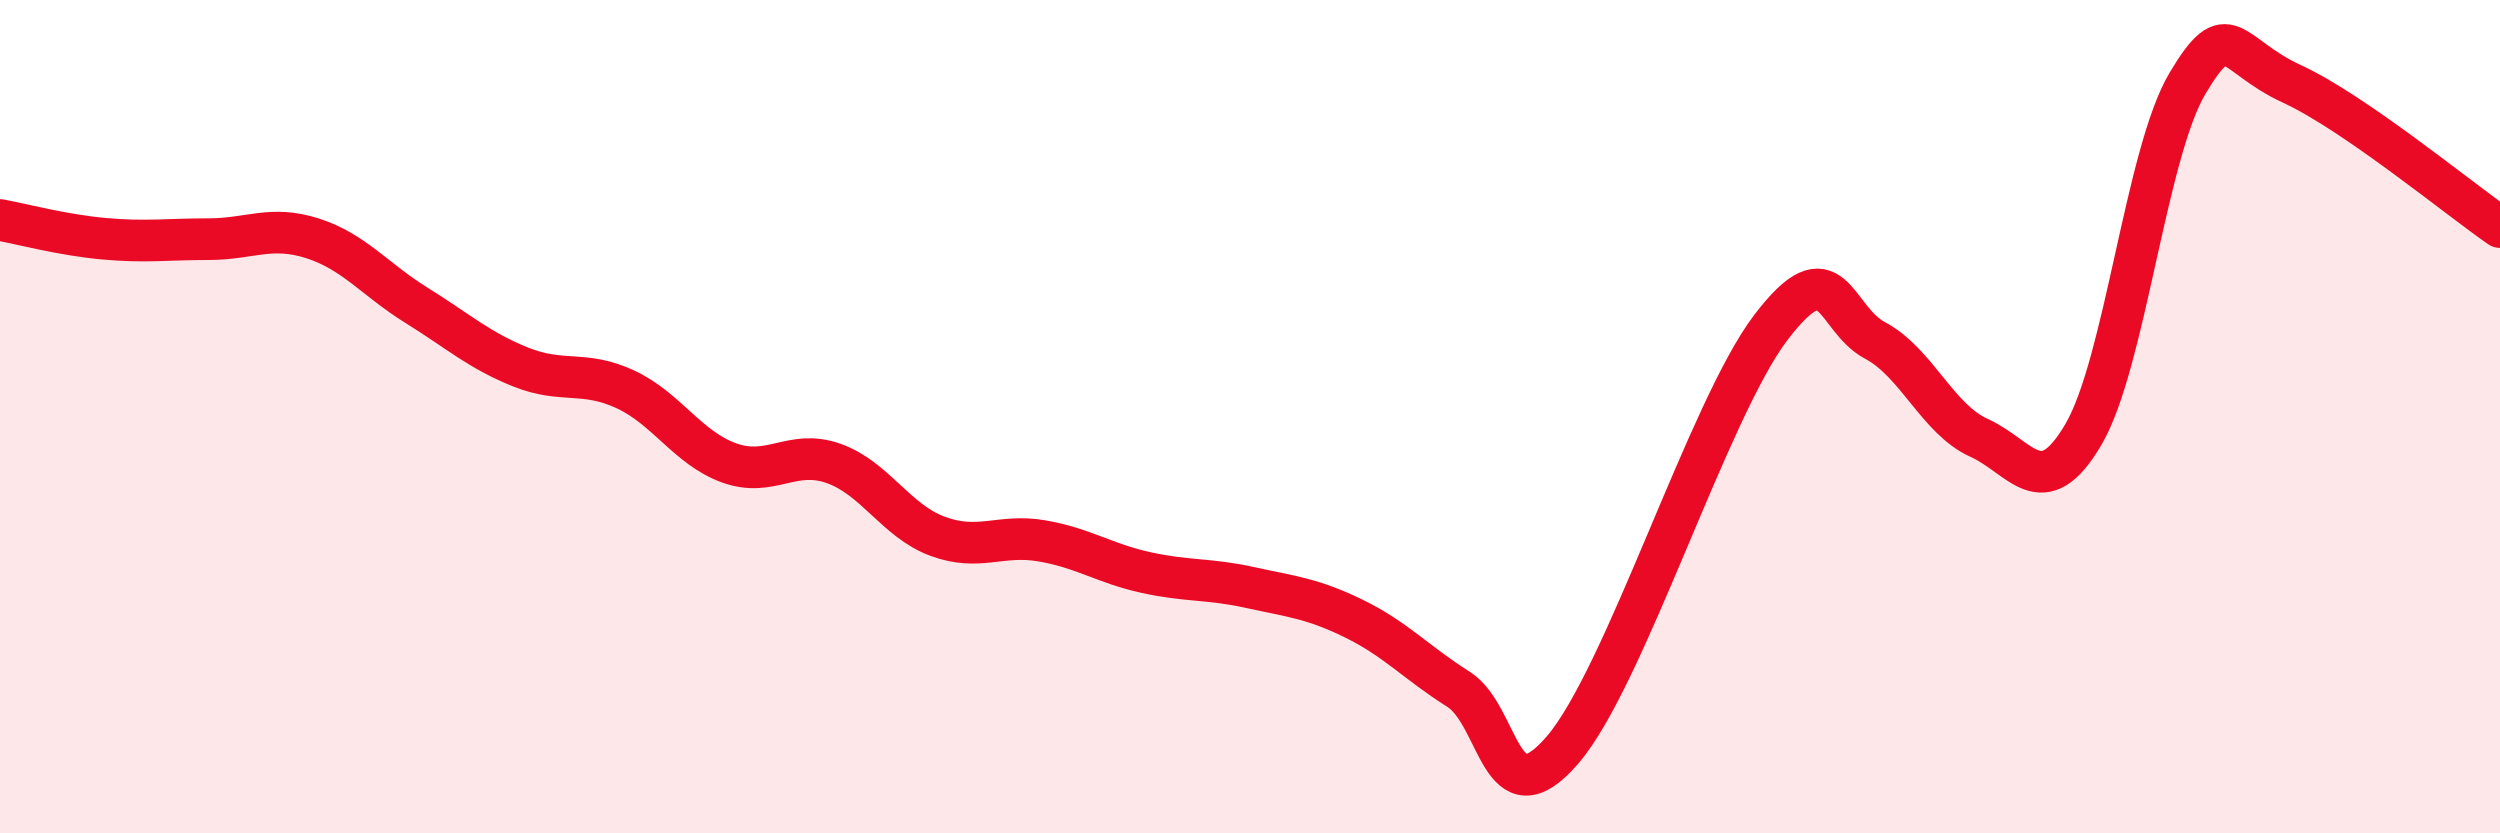
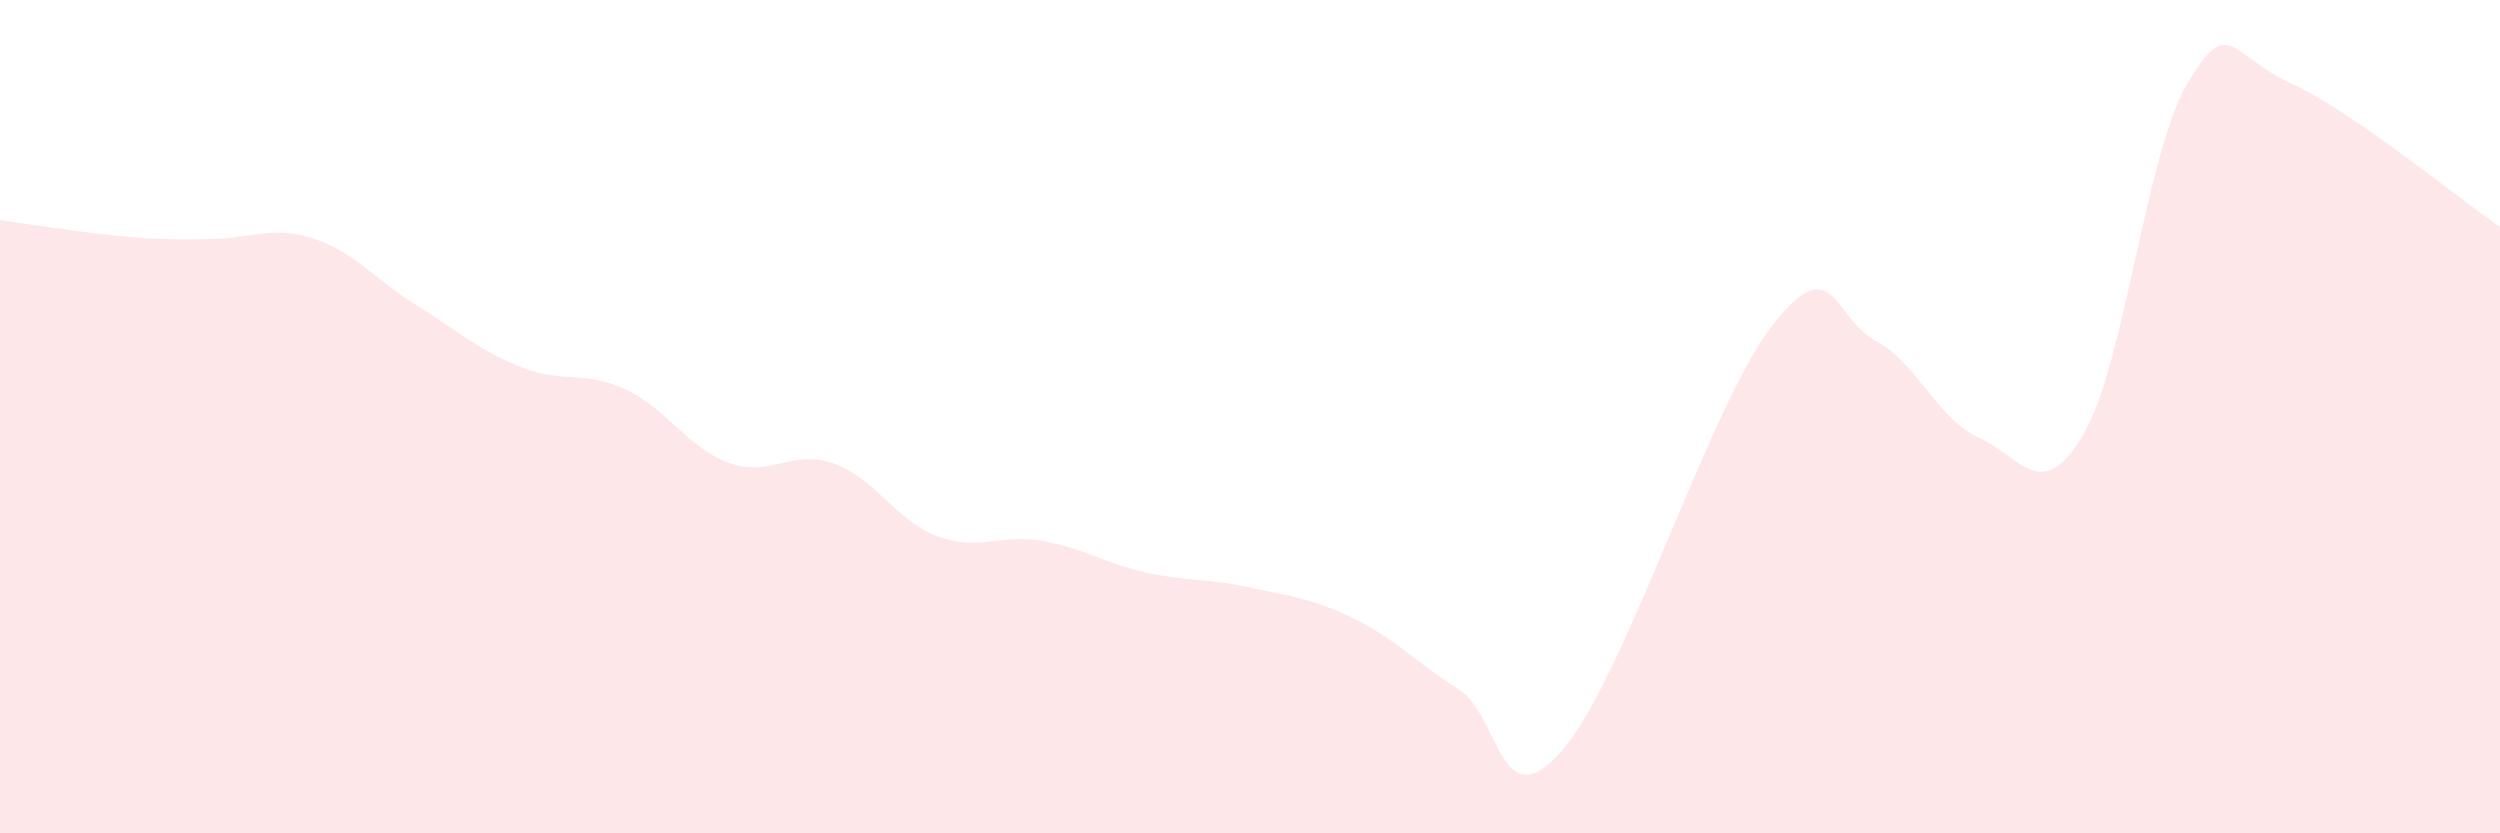
<svg xmlns="http://www.w3.org/2000/svg" width="60" height="20" viewBox="0 0 60 20">
-   <path d="M 0,5.28 C 0.5,5.37 1.5,5.64 2.5,5.73 C 3.5,5.82 4,5.74 5,5.74 C 6,5.74 6.5,5.4 7.5,5.72 C 8.5,6.04 9,6.71 10,7.33 C 11,7.95 11.5,8.41 12.5,8.81 C 13.5,9.21 14,8.88 15,9.34 C 16,9.8 16.5,10.75 17.5,11.11 C 18.5,11.47 19,10.77 20,11.12 C 21,11.47 21.5,12.5 22.5,12.87 C 23.5,13.24 24,12.81 25,12.98 C 26,13.15 26.5,13.52 27.5,13.74 C 28.5,13.96 29,13.88 30,14.1 C 31,14.32 31.5,14.36 32.5,14.85 C 33.5,15.34 34,15.91 35,16.54 C 36,17.17 36,19.74 37.5,18 C 39,16.26 41,9.83 42.5,7.86 C 44,5.89 44,7.64 45,8.17 C 46,8.7 46.5,10.06 47.5,10.51 C 48.5,10.96 49,12.13 50,10.43 C 51,8.73 51.5,3.68 52.5,2 C 53.5,0.32 53.5,1.32 55,2.01 C 56.5,2.7 59,4.76 60,5.45L60 20L0 20Z" fill="#EB0A25" opacity="0.1" stroke-linecap="round" stroke-linejoin="round" />
-   <path d="M 0,5.28 C 0.5,5.37 1.5,5.64 2.5,5.73 C 3.5,5.82 4,5.74 5,5.74 C 6,5.74 6.5,5.4 7.5,5.72 C 8.5,6.04 9,6.71 10,7.33 C 11,7.95 11.5,8.41 12.5,8.81 C 13.5,9.21 14,8.88 15,9.34 C 16,9.8 16.5,10.75 17.5,11.11 C 18.5,11.47 19,10.77 20,11.12 C 21,11.47 21.5,12.5 22.5,12.87 C 23.5,13.24 24,12.81 25,12.98 C 26,13.15 26.5,13.52 27.5,13.74 C 28.5,13.96 29,13.88 30,14.1 C 31,14.32 31.5,14.36 32.5,14.85 C 33.5,15.34 34,15.91 35,16.54 C 36,17.17 36,19.74 37.5,18 C 39,16.26 41,9.83 42.5,7.86 C 44,5.89 44,7.64 45,8.17 C 46,8.7 46.5,10.06 47.5,10.51 C 48.5,10.96 49,12.13 50,10.43 C 51,8.73 51.5,3.68 52.5,2 C 53.5,0.32 53.5,1.32 55,2.01 C 56.5,2.7 59,4.76 60,5.45" stroke="#EB0A25" stroke-width="1" fill="none" stroke-linecap="round" stroke-linejoin="round" />
+   <path d="M 0,5.28 C 3.5,5.82 4,5.74 5,5.74 C 6,5.74 6.5,5.4 7.5,5.72 C 8.5,6.04 9,6.71 10,7.33 C 11,7.95 11.5,8.41 12.5,8.81 C 13.5,9.21 14,8.88 15,9.34 C 16,9.8 16.5,10.75 17.5,11.11 C 18.5,11.47 19,10.77 20,11.12 C 21,11.47 21.5,12.5 22.5,12.87 C 23.5,13.24 24,12.81 25,12.98 C 26,13.15 26.5,13.52 27.5,13.74 C 28.5,13.96 29,13.88 30,14.1 C 31,14.32 31.5,14.36 32.5,14.85 C 33.5,15.34 34,15.91 35,16.54 C 36,17.17 36,19.74 37.5,18 C 39,16.26 41,9.83 42.5,7.86 C 44,5.89 44,7.64 45,8.17 C 46,8.7 46.5,10.06 47.5,10.51 C 48.5,10.96 49,12.13 50,10.43 C 51,8.73 51.5,3.68 52.5,2 C 53.5,0.32 53.5,1.32 55,2.01 C 56.5,2.7 59,4.76 60,5.45L60 20L0 20Z" fill="#EB0A25" opacity="0.1" stroke-linecap="round" stroke-linejoin="round" />
</svg>